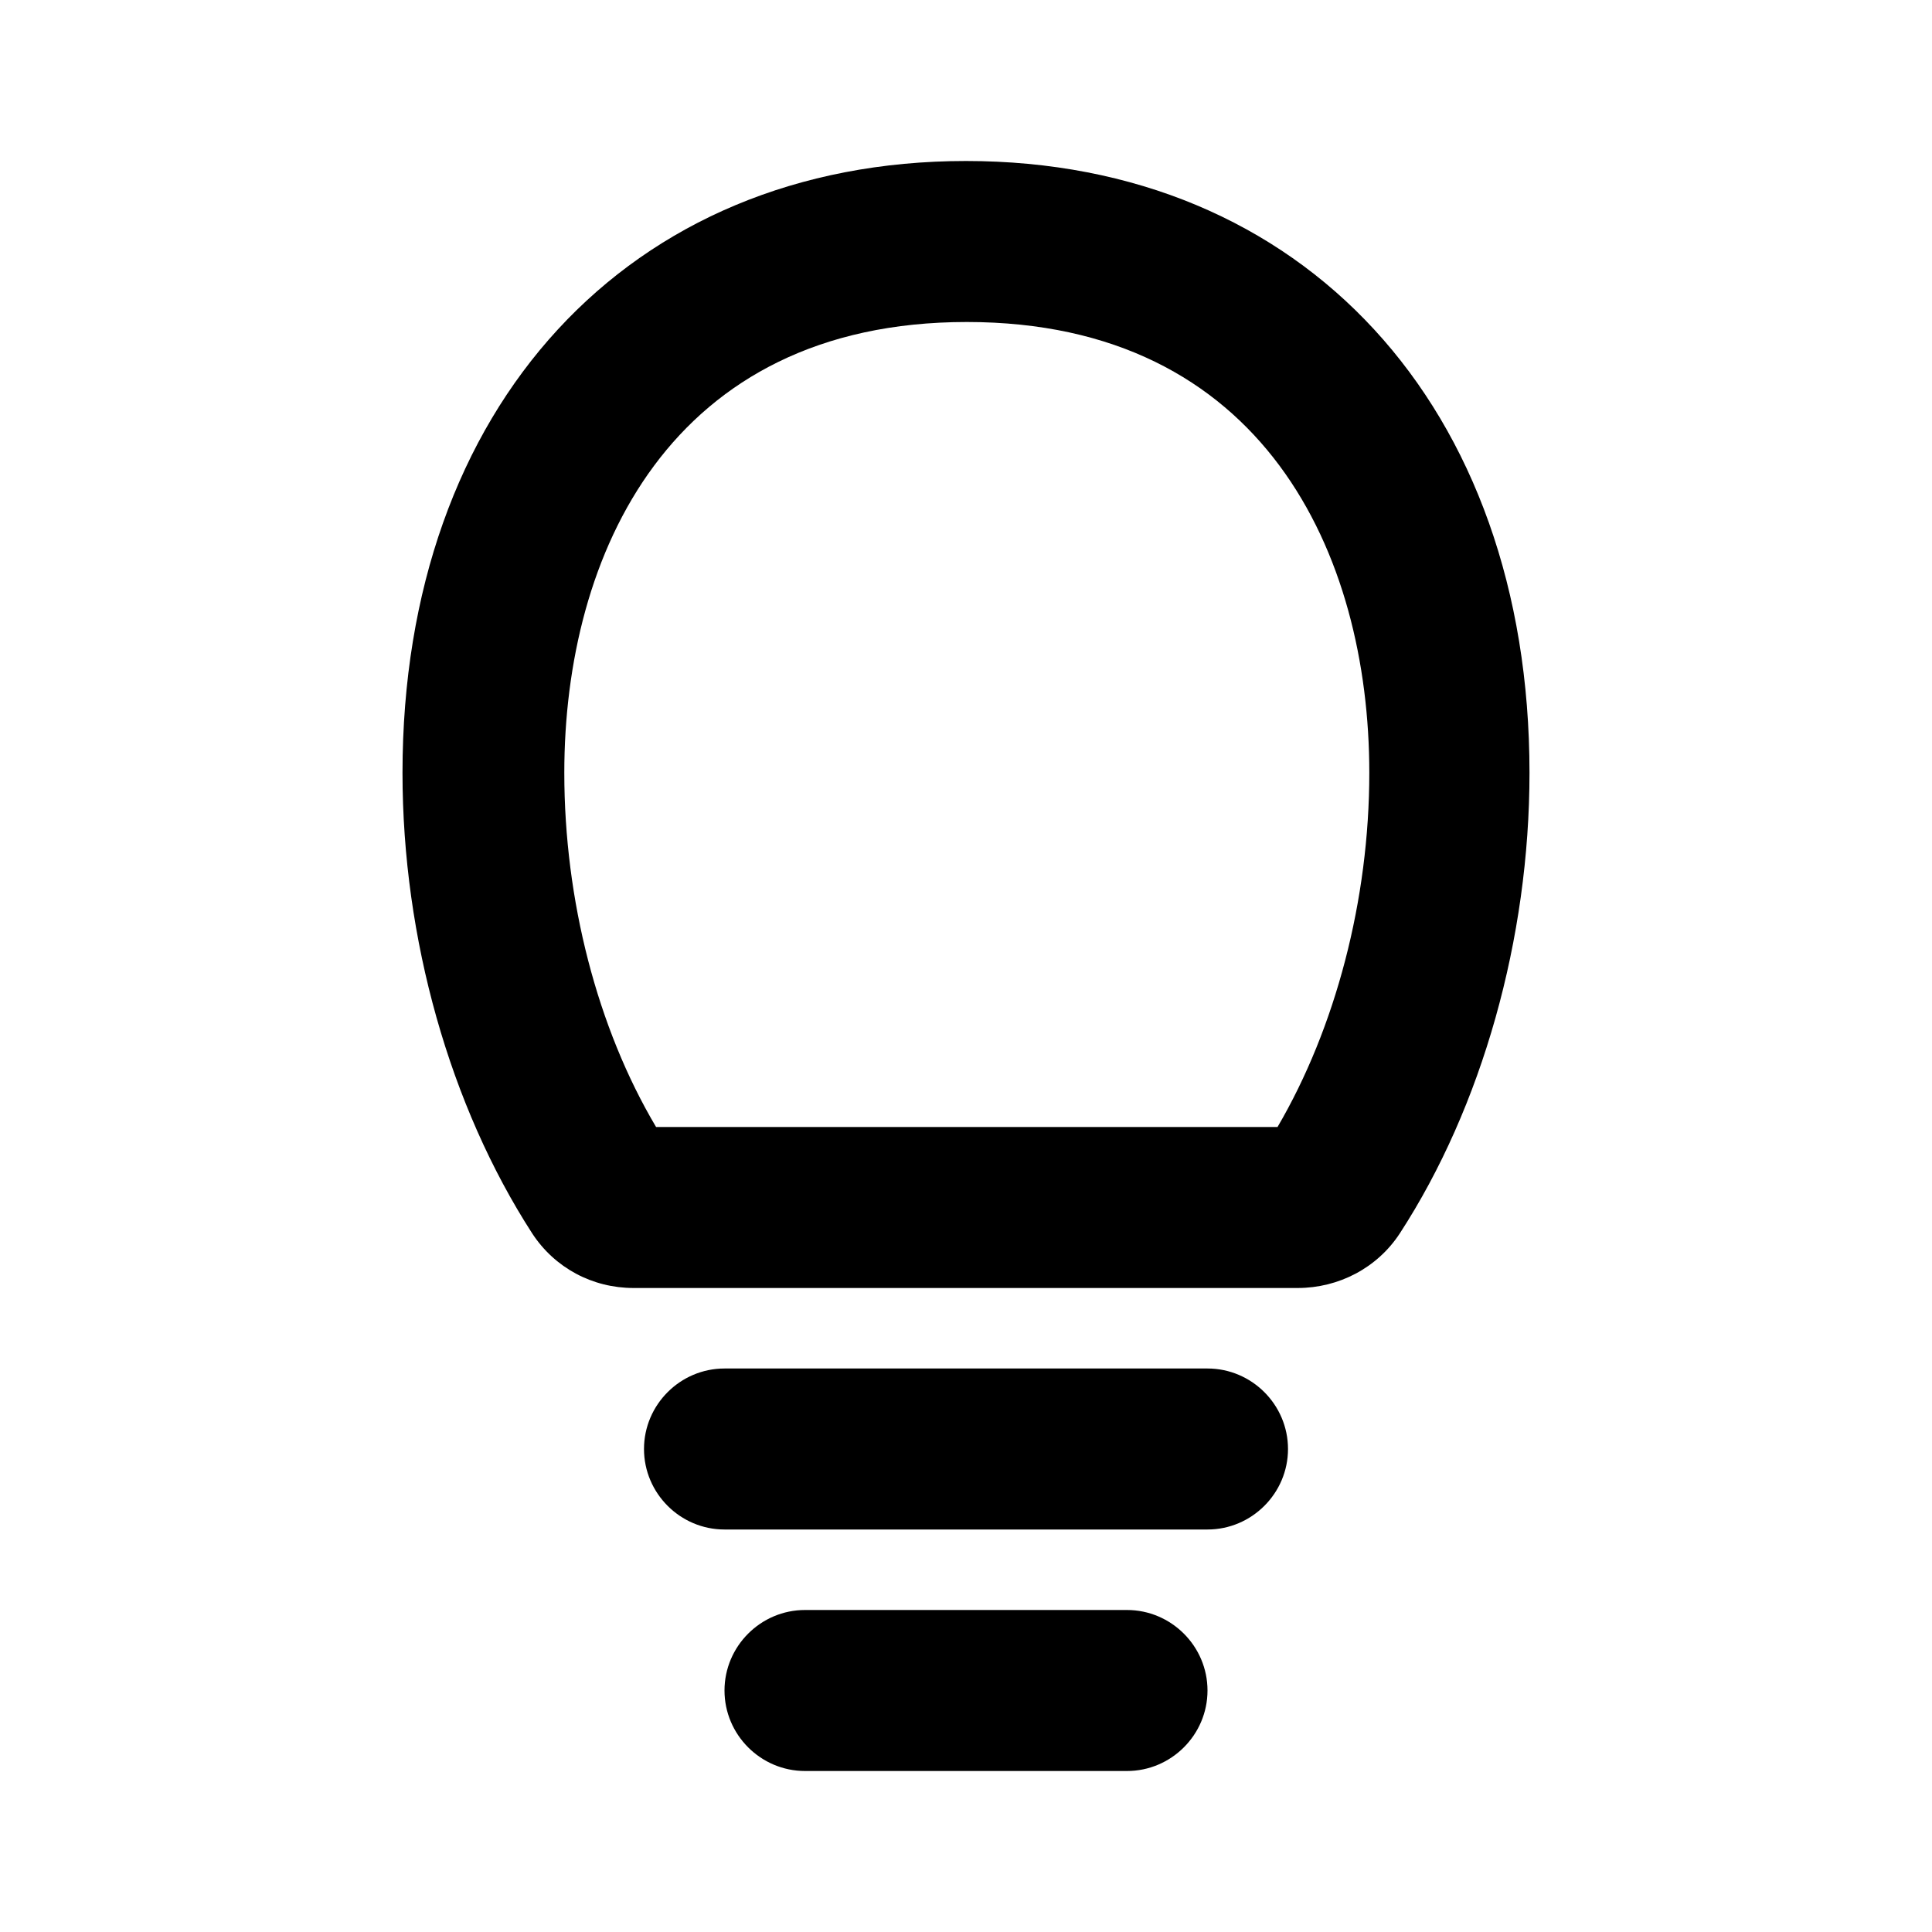
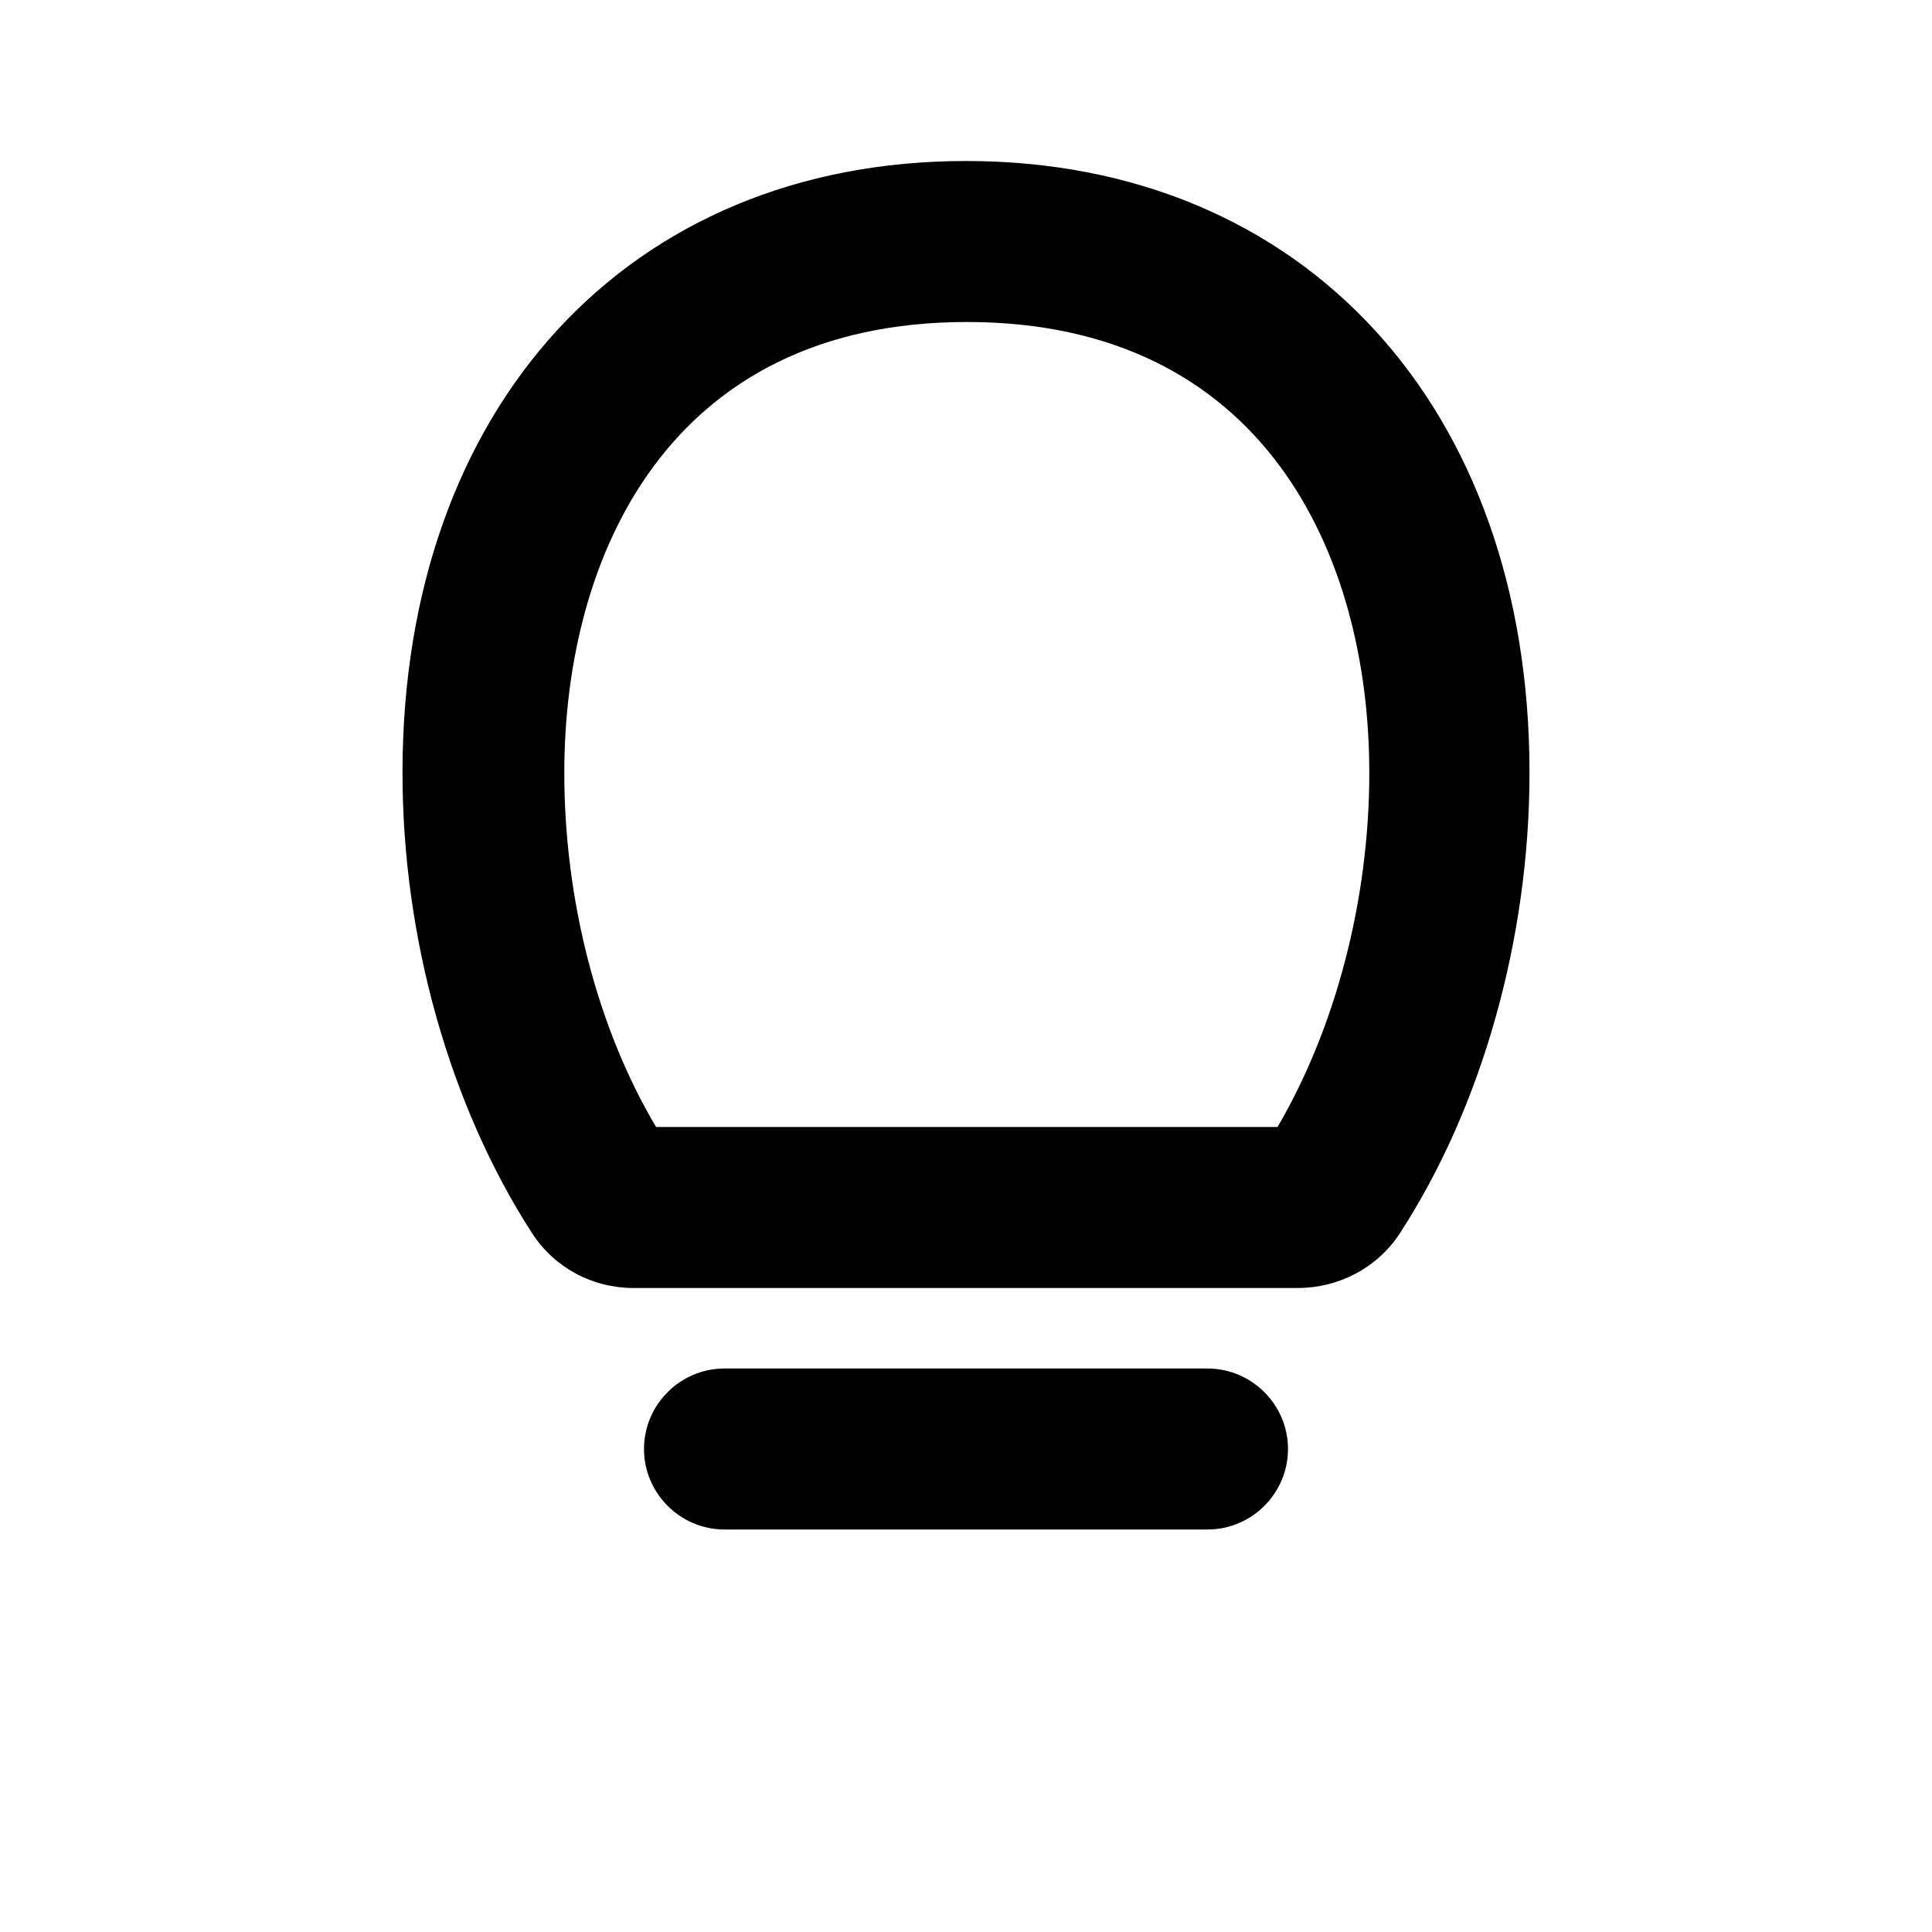
<svg xmlns="http://www.w3.org/2000/svg" id="Icons" viewBox="0 0 24 24">
-   <path d="M10,20c-.55,0-1,.45-1,1s.45,1,1,1h4c.55,0,1-.45,1-1s-.45-1-1-1h-4Z" />
  <path d="M16,18c0-.55-.45-1-1-1h-6c-.55,0-1,.45-1,1s.45,1,1,1h6c.55,0,1-.45,1-1Z" />
  <path d="M12,2c-4.19,0-7,3.05-7,7.6,0,2.06,.59,4.14,1.61,5.72,.28,.43,.75,.68,1.26,.68h8.25c.51,0,.99-.25,1.27-.68,1.02-1.57,1.61-3.66,1.61-5.72,0-4.55-2.81-7.6-7-7.6Zm3.86,12h-7.71c-.73-1.23-1.14-2.82-1.14-4.4,0-2.71,1.31-5.6,5-5.6s5,2.89,5,5.6c0,1.58-.42,3.17-1.14,4.4Z" />
</svg>